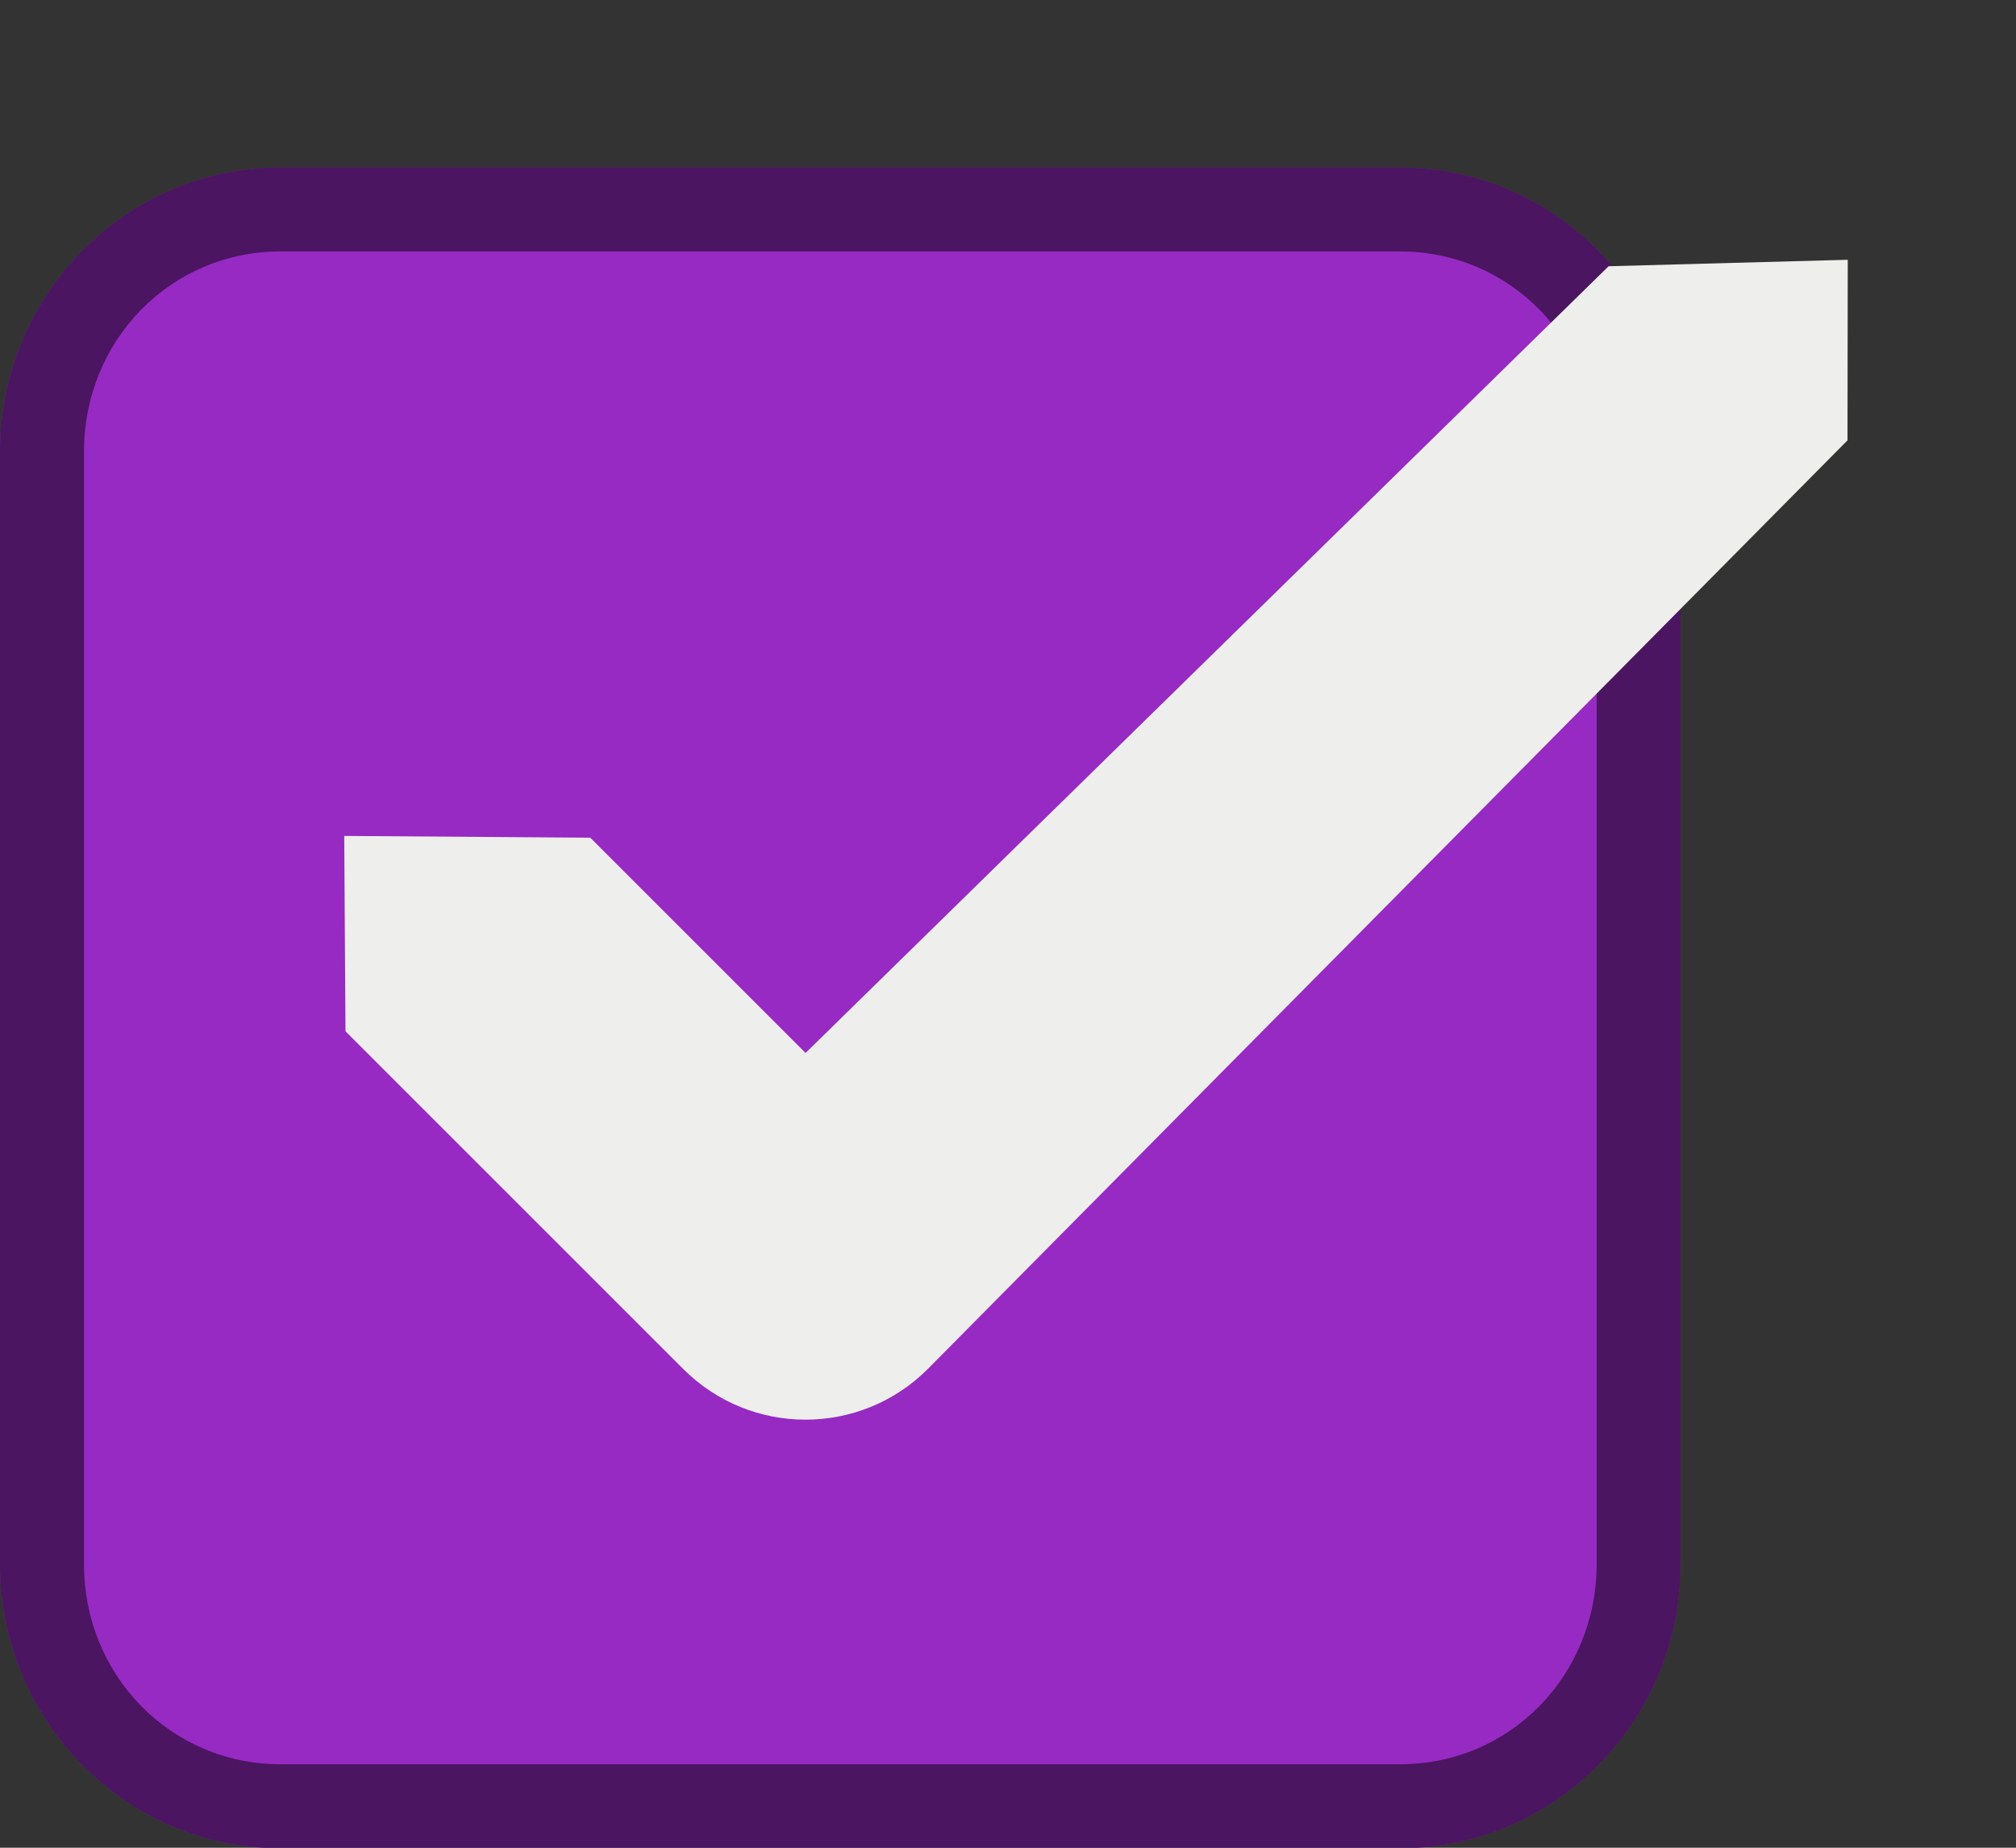
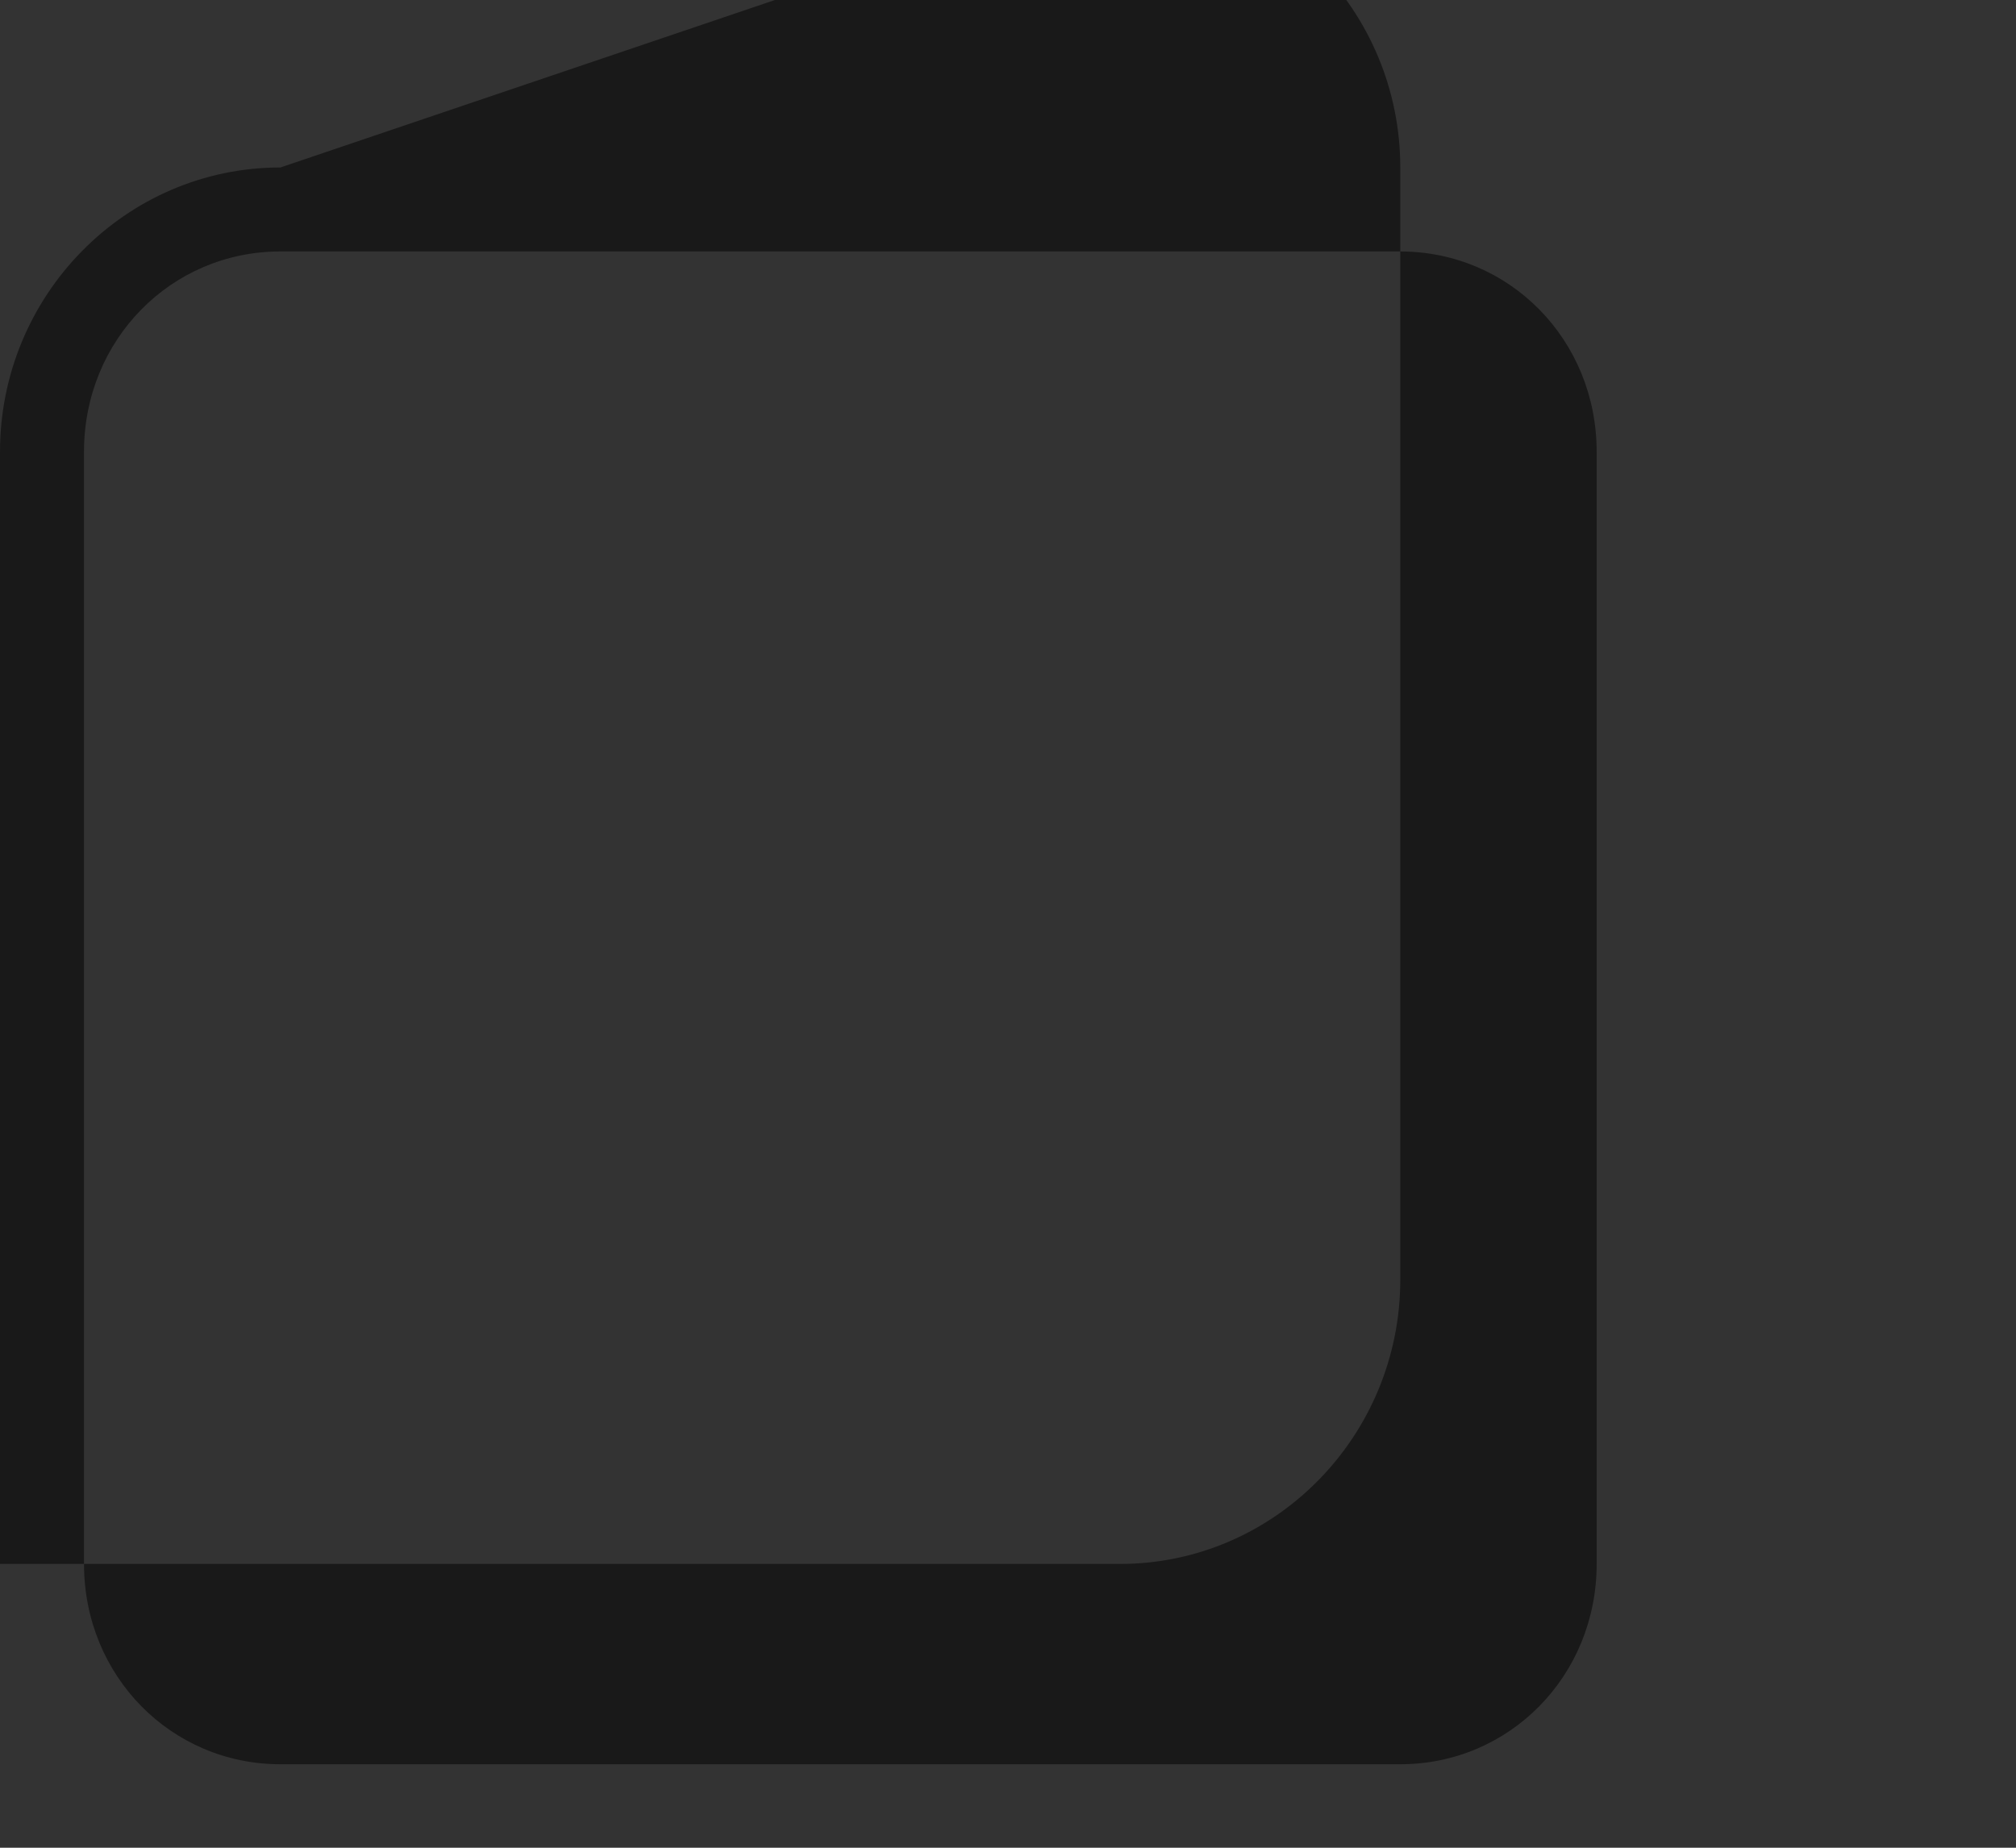
<svg xmlns="http://www.w3.org/2000/svg" version="1.1" viewBox="0 0 24 22">
  <rect x="0" y="0" width="24" height="22" fill="#333333" stroke="none" />
-   <path d="m3.338 1.994c-1.845 0-3.338 1.523-3.338 3.385v13.242c0 1.862 1.493 3.385 3.338 3.385h13.332c1.845 0 3.338-1.523 3.338-3.385v-13.242c2e-6 -1.862-1.493-3.385-3.338-3.385h-13.332z" color="#000000" color-rendering="auto" dominant-baseline="auto" fill="#962ac3" image-rendering="auto" shape-rendering="auto" solid-color="#000000" stop-color="#000000" />
-   <path d="m3.338 1.994c-1.845 0-3.338 1.523-3.338 3.385v13.242c0 1.862 1.493 3.385 3.338 3.385h13.332c1.845 0 3.338-1.523 3.338-3.385v-13.242c1e-6 -1.862-1.493-3.385-3.338-3.385zm0 1h13.332c1.3 0 2.338 1.051 2.338 2.385v13.242c0 1.334-1.038 2.385-2.338 2.385h-13.332c-1.3 0-2.338-1.051-2.338-2.385v-13.242c0-1.334 1.038-2.385 2.338-2.385z" color="#000000" color-rendering="auto" dominant-baseline="auto" image-rendering="auto" opacity=".5" shape-rendering="auto" solid-color="#000000" stop-color="#000000" />
+   <path d="m3.338 1.994c-1.845 0-3.338 1.523-3.338 3.385v13.242h13.332c1.845 0 3.338-1.523 3.338-3.385v-13.242c1e-6 -1.862-1.493-3.385-3.338-3.385zm0 1h13.332c1.3 0 2.338 1.051 2.338 2.385v13.242c0 1.334-1.038 2.385-2.338 2.385h-13.332c-1.3 0-2.338-1.051-2.338-2.385v-13.242c0-1.334 1.038-2.385 2.338-2.385z" color="#000000" color-rendering="auto" dominant-baseline="auto" image-rendering="auto" opacity=".5" shape-rendering="auto" solid-color="#000000" stop-color="#000000" />
  <rect x="-.2" y=".22" width="21.944" height="21.944" color="#000000" fill="none" />
-   <path d="m19.15 3.17-9.56 9.367-2.563-2.563-2.929-0.021 0.015 2.326 4.022 4.022c0.803 0.803 2.106 0.803 2.909 0l10.95-11.058 3e-3 -2.15z" color="#000000" fill="#eeeeec" style="text-indent:0;text-transform:none" />
</svg>